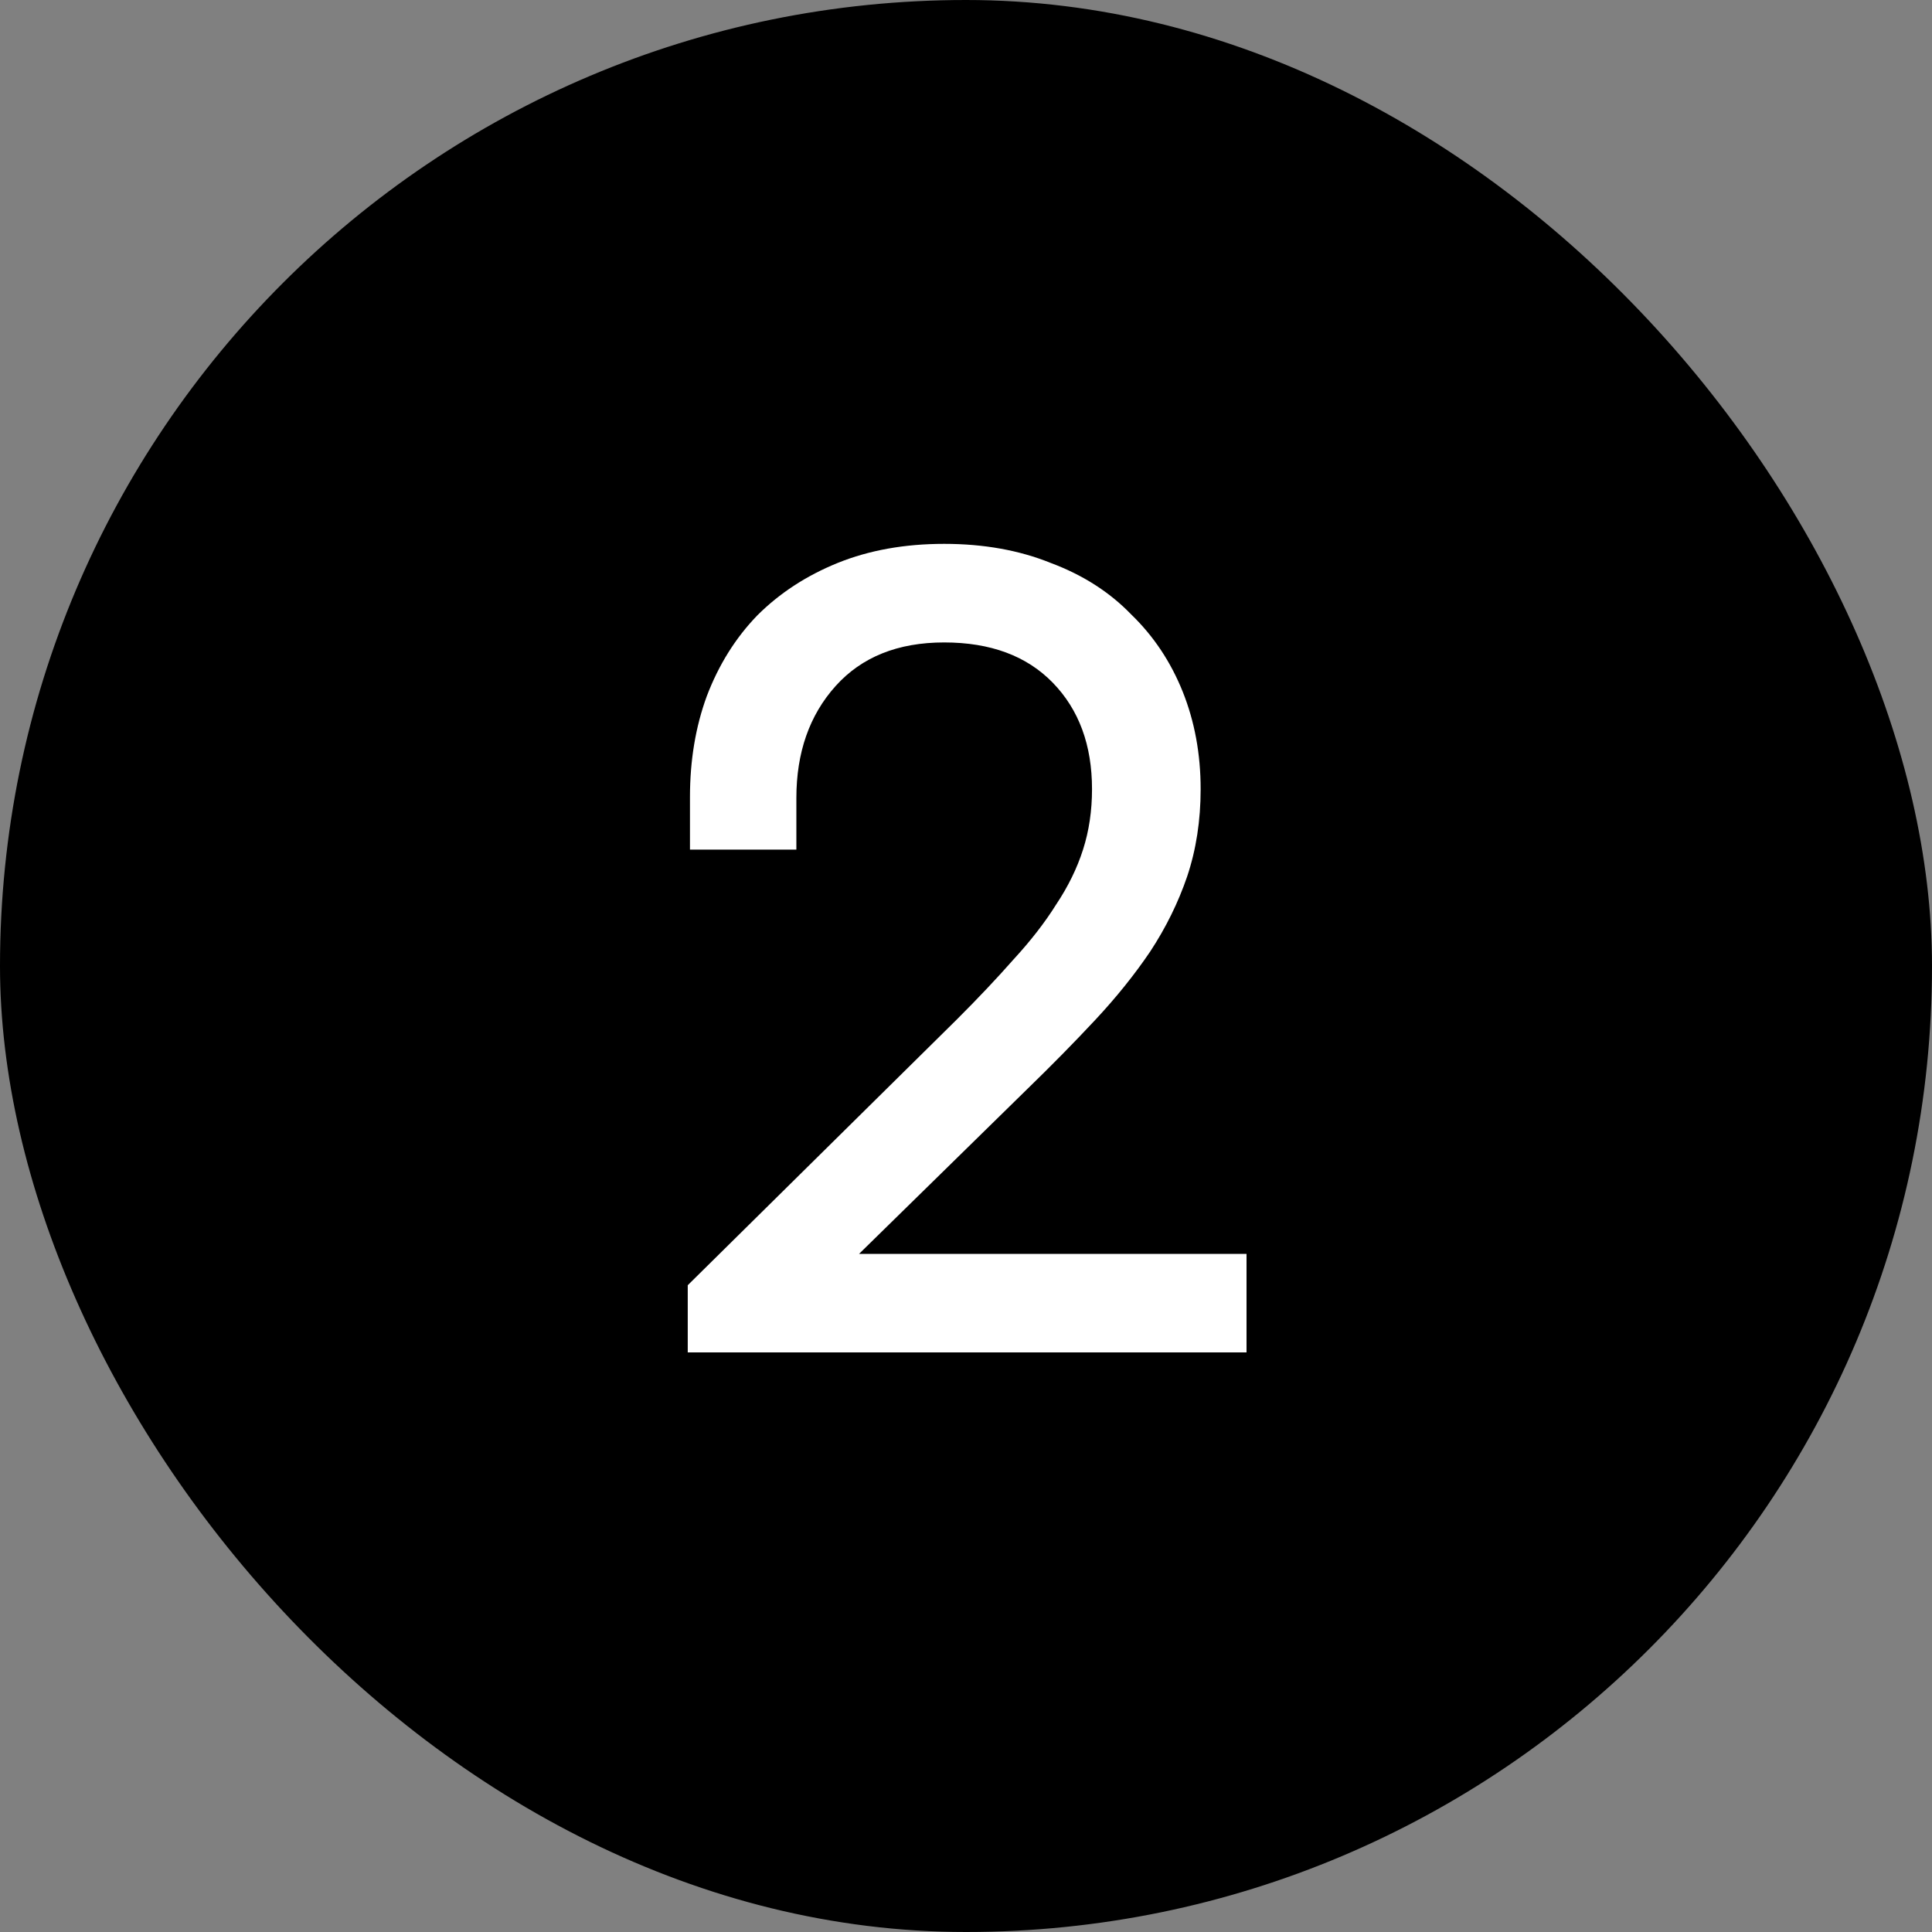
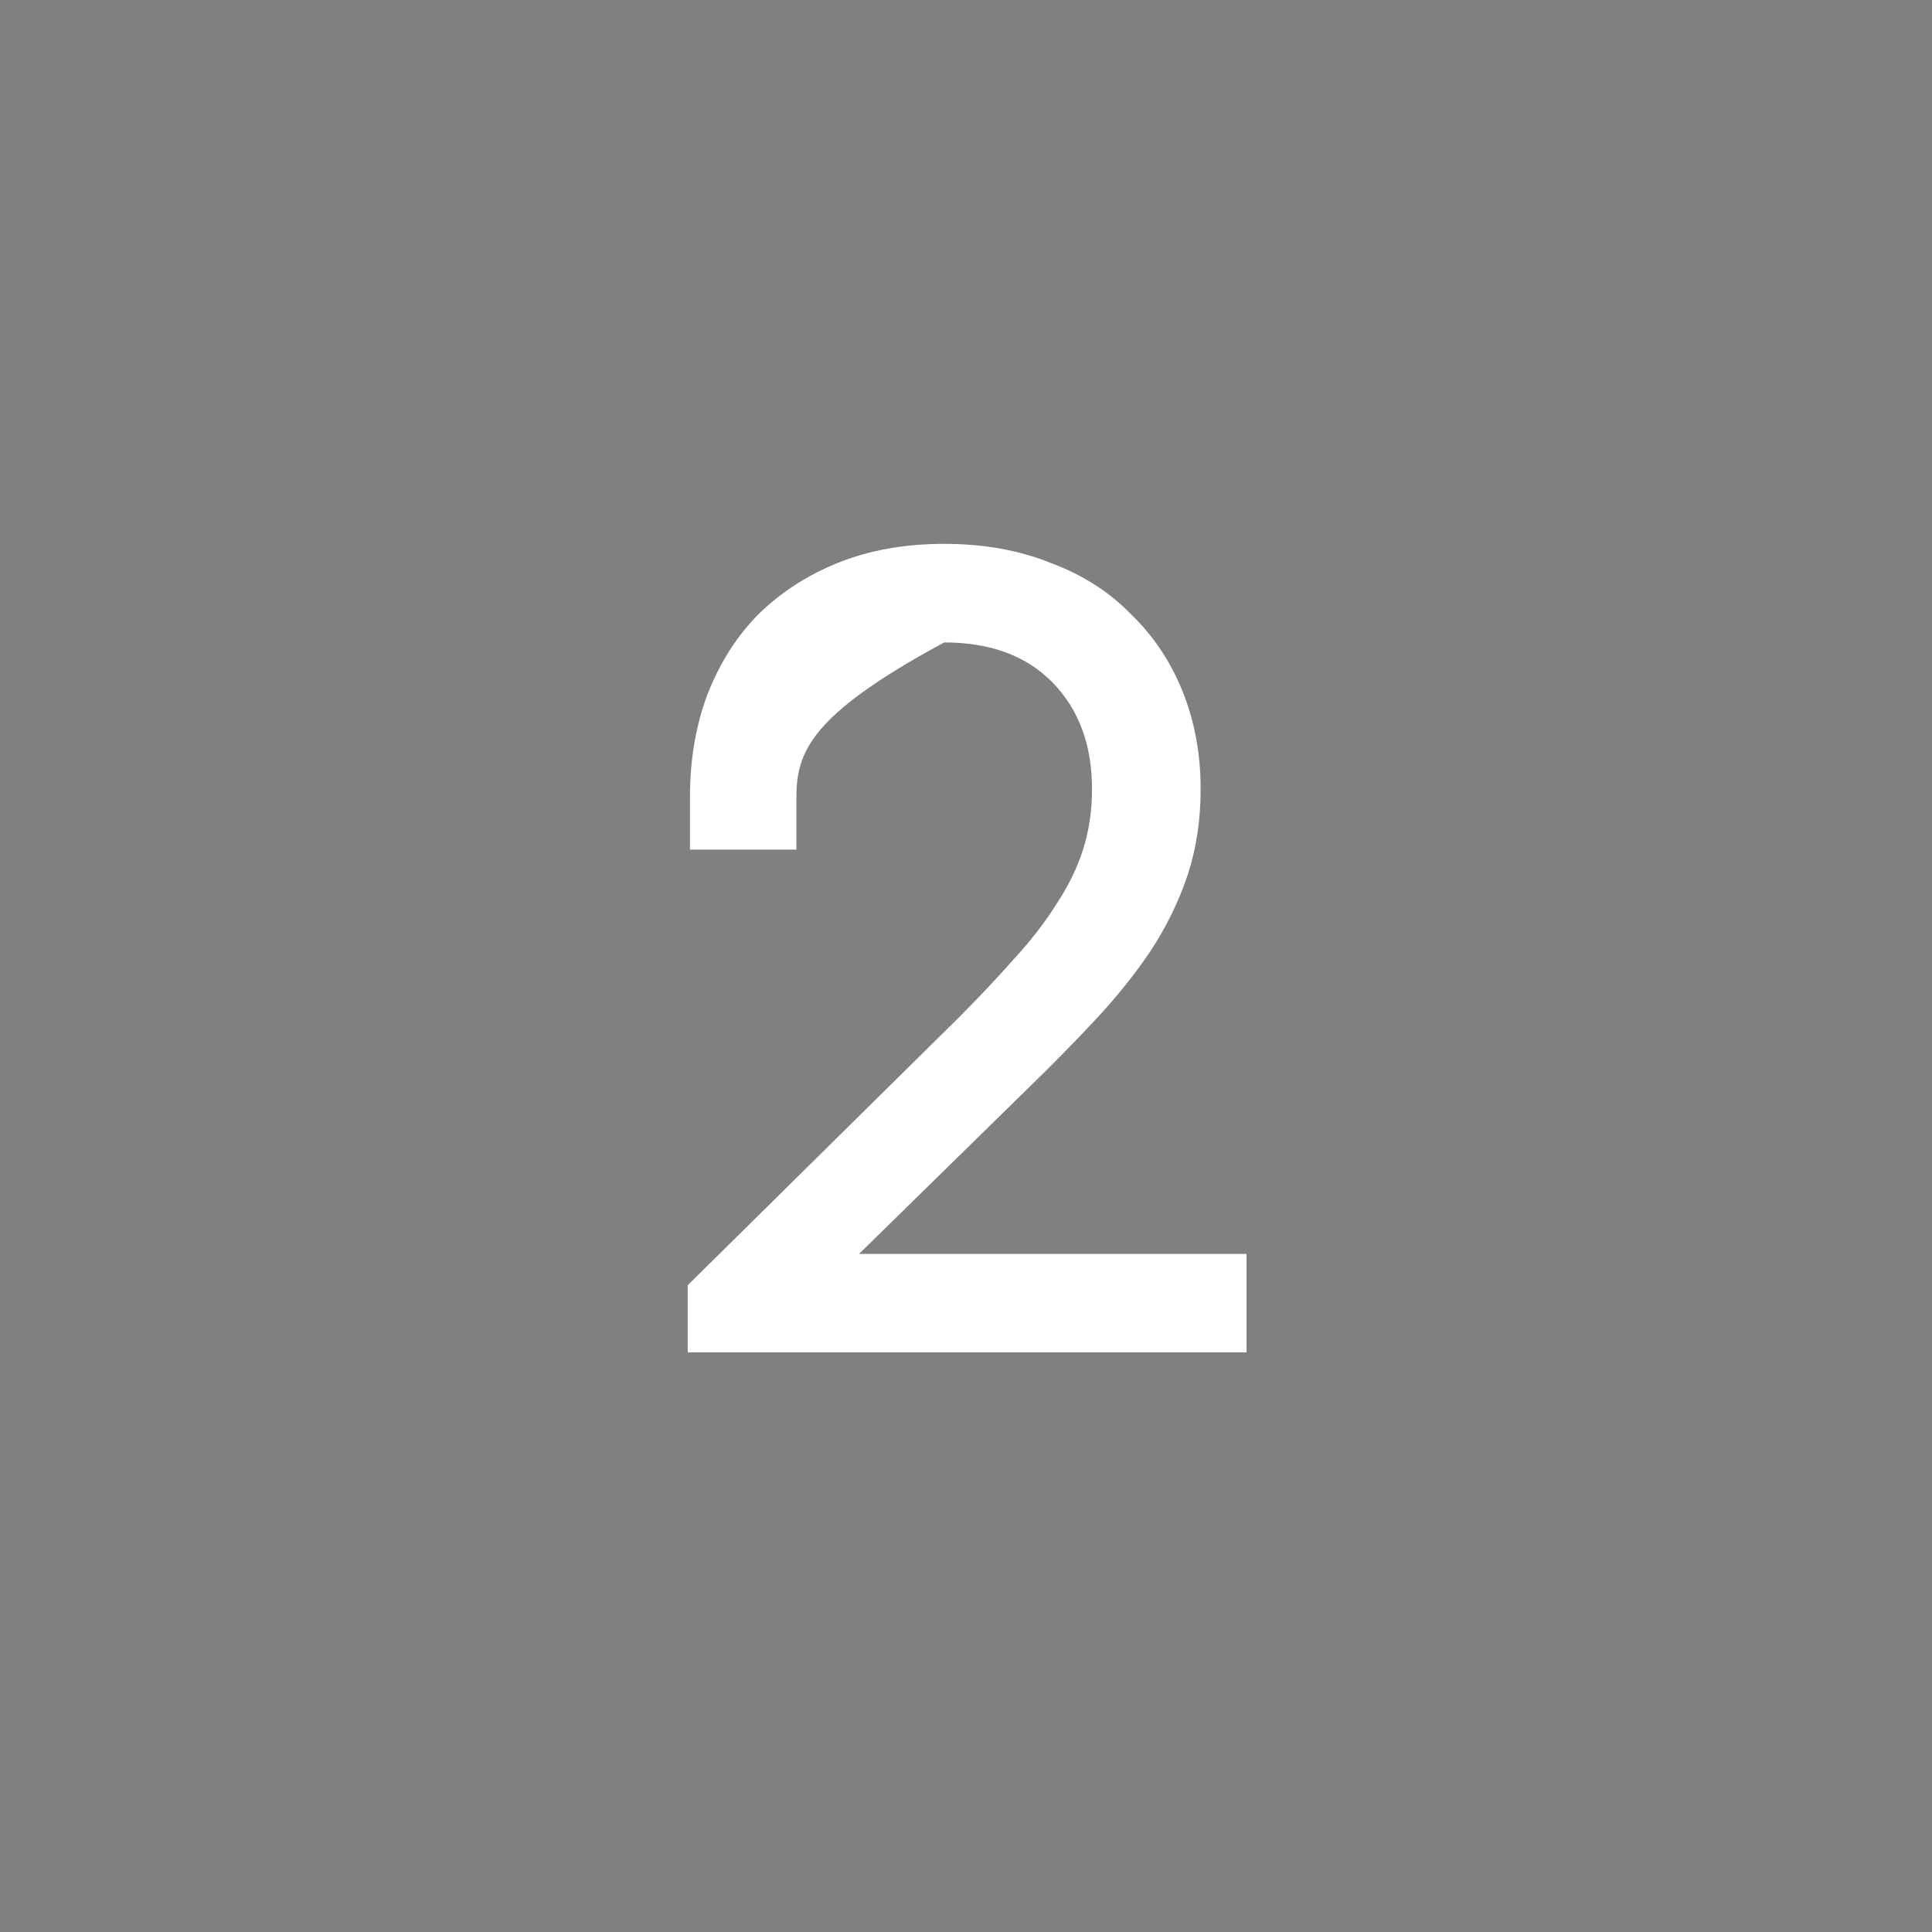
<svg xmlns="http://www.w3.org/2000/svg" width="40" height="40" viewBox="0 0 40 40" fill="none">
  <rect x="0" y="0" width="40" height="40" fill="#808080" stroke="none" />
-   <rect width="40" height="40" rx="20" fill="#022028" style="fill:#022028;fill:color(display-p3 0.008 0.126 0.157);fill-opacity:1;" />
-   <path d="M25.808 28H14.239V26.609L19.803 21.114C20.252 20.666 20.646 20.248 20.986 19.862C21.341 19.476 21.635 19.097 21.867 18.726C22.114 18.355 22.3 17.976 22.423 17.59C22.547 17.203 22.609 16.786 22.609 16.338C22.609 15.426 22.338 14.692 21.797 14.135C21.256 13.579 20.507 13.301 19.548 13.301C18.59 13.301 17.84 13.602 17.299 14.205C16.758 14.808 16.488 15.581 16.488 16.523V17.59H14.285V16.5C14.285 15.743 14.401 15.047 14.633 14.414C14.88 13.764 15.228 13.208 15.676 12.744C16.14 12.28 16.697 11.917 17.346 11.654C17.995 11.392 18.729 11.26 19.548 11.26C20.367 11.26 21.102 11.392 21.751 11.654C22.416 11.902 22.972 12.257 23.42 12.721C23.884 13.169 24.239 13.703 24.487 14.321C24.734 14.939 24.858 15.611 24.858 16.338C24.858 16.987 24.765 17.59 24.579 18.146C24.394 18.687 24.139 19.205 23.814 19.7C23.49 20.179 23.111 20.65 22.678 21.114C22.245 21.578 21.774 22.057 21.264 22.552L17.786 25.96H25.808V28Z" fill="white" style="fill:white;fill-opacity:1;" />
+   <path d="M25.808 28H14.239V26.609L19.803 21.114C20.252 20.666 20.646 20.248 20.986 19.862C21.341 19.476 21.635 19.097 21.867 18.726C22.114 18.355 22.3 17.976 22.423 17.59C22.547 17.203 22.609 16.786 22.609 16.338C22.609 15.426 22.338 14.692 21.797 14.135C21.256 13.579 20.507 13.301 19.548 13.301C16.758 14.808 16.488 15.581 16.488 16.523V17.59H14.285V16.5C14.285 15.743 14.401 15.047 14.633 14.414C14.88 13.764 15.228 13.208 15.676 12.744C16.14 12.28 16.697 11.917 17.346 11.654C17.995 11.392 18.729 11.26 19.548 11.26C20.367 11.26 21.102 11.392 21.751 11.654C22.416 11.902 22.972 12.257 23.42 12.721C23.884 13.169 24.239 13.703 24.487 14.321C24.734 14.939 24.858 15.611 24.858 16.338C24.858 16.987 24.765 17.59 24.579 18.146C24.394 18.687 24.139 19.205 23.814 19.7C23.49 20.179 23.111 20.65 22.678 21.114C22.245 21.578 21.774 22.057 21.264 22.552L17.786 25.96H25.808V28Z" fill="white" style="fill:white;fill-opacity:1;" />
</svg>